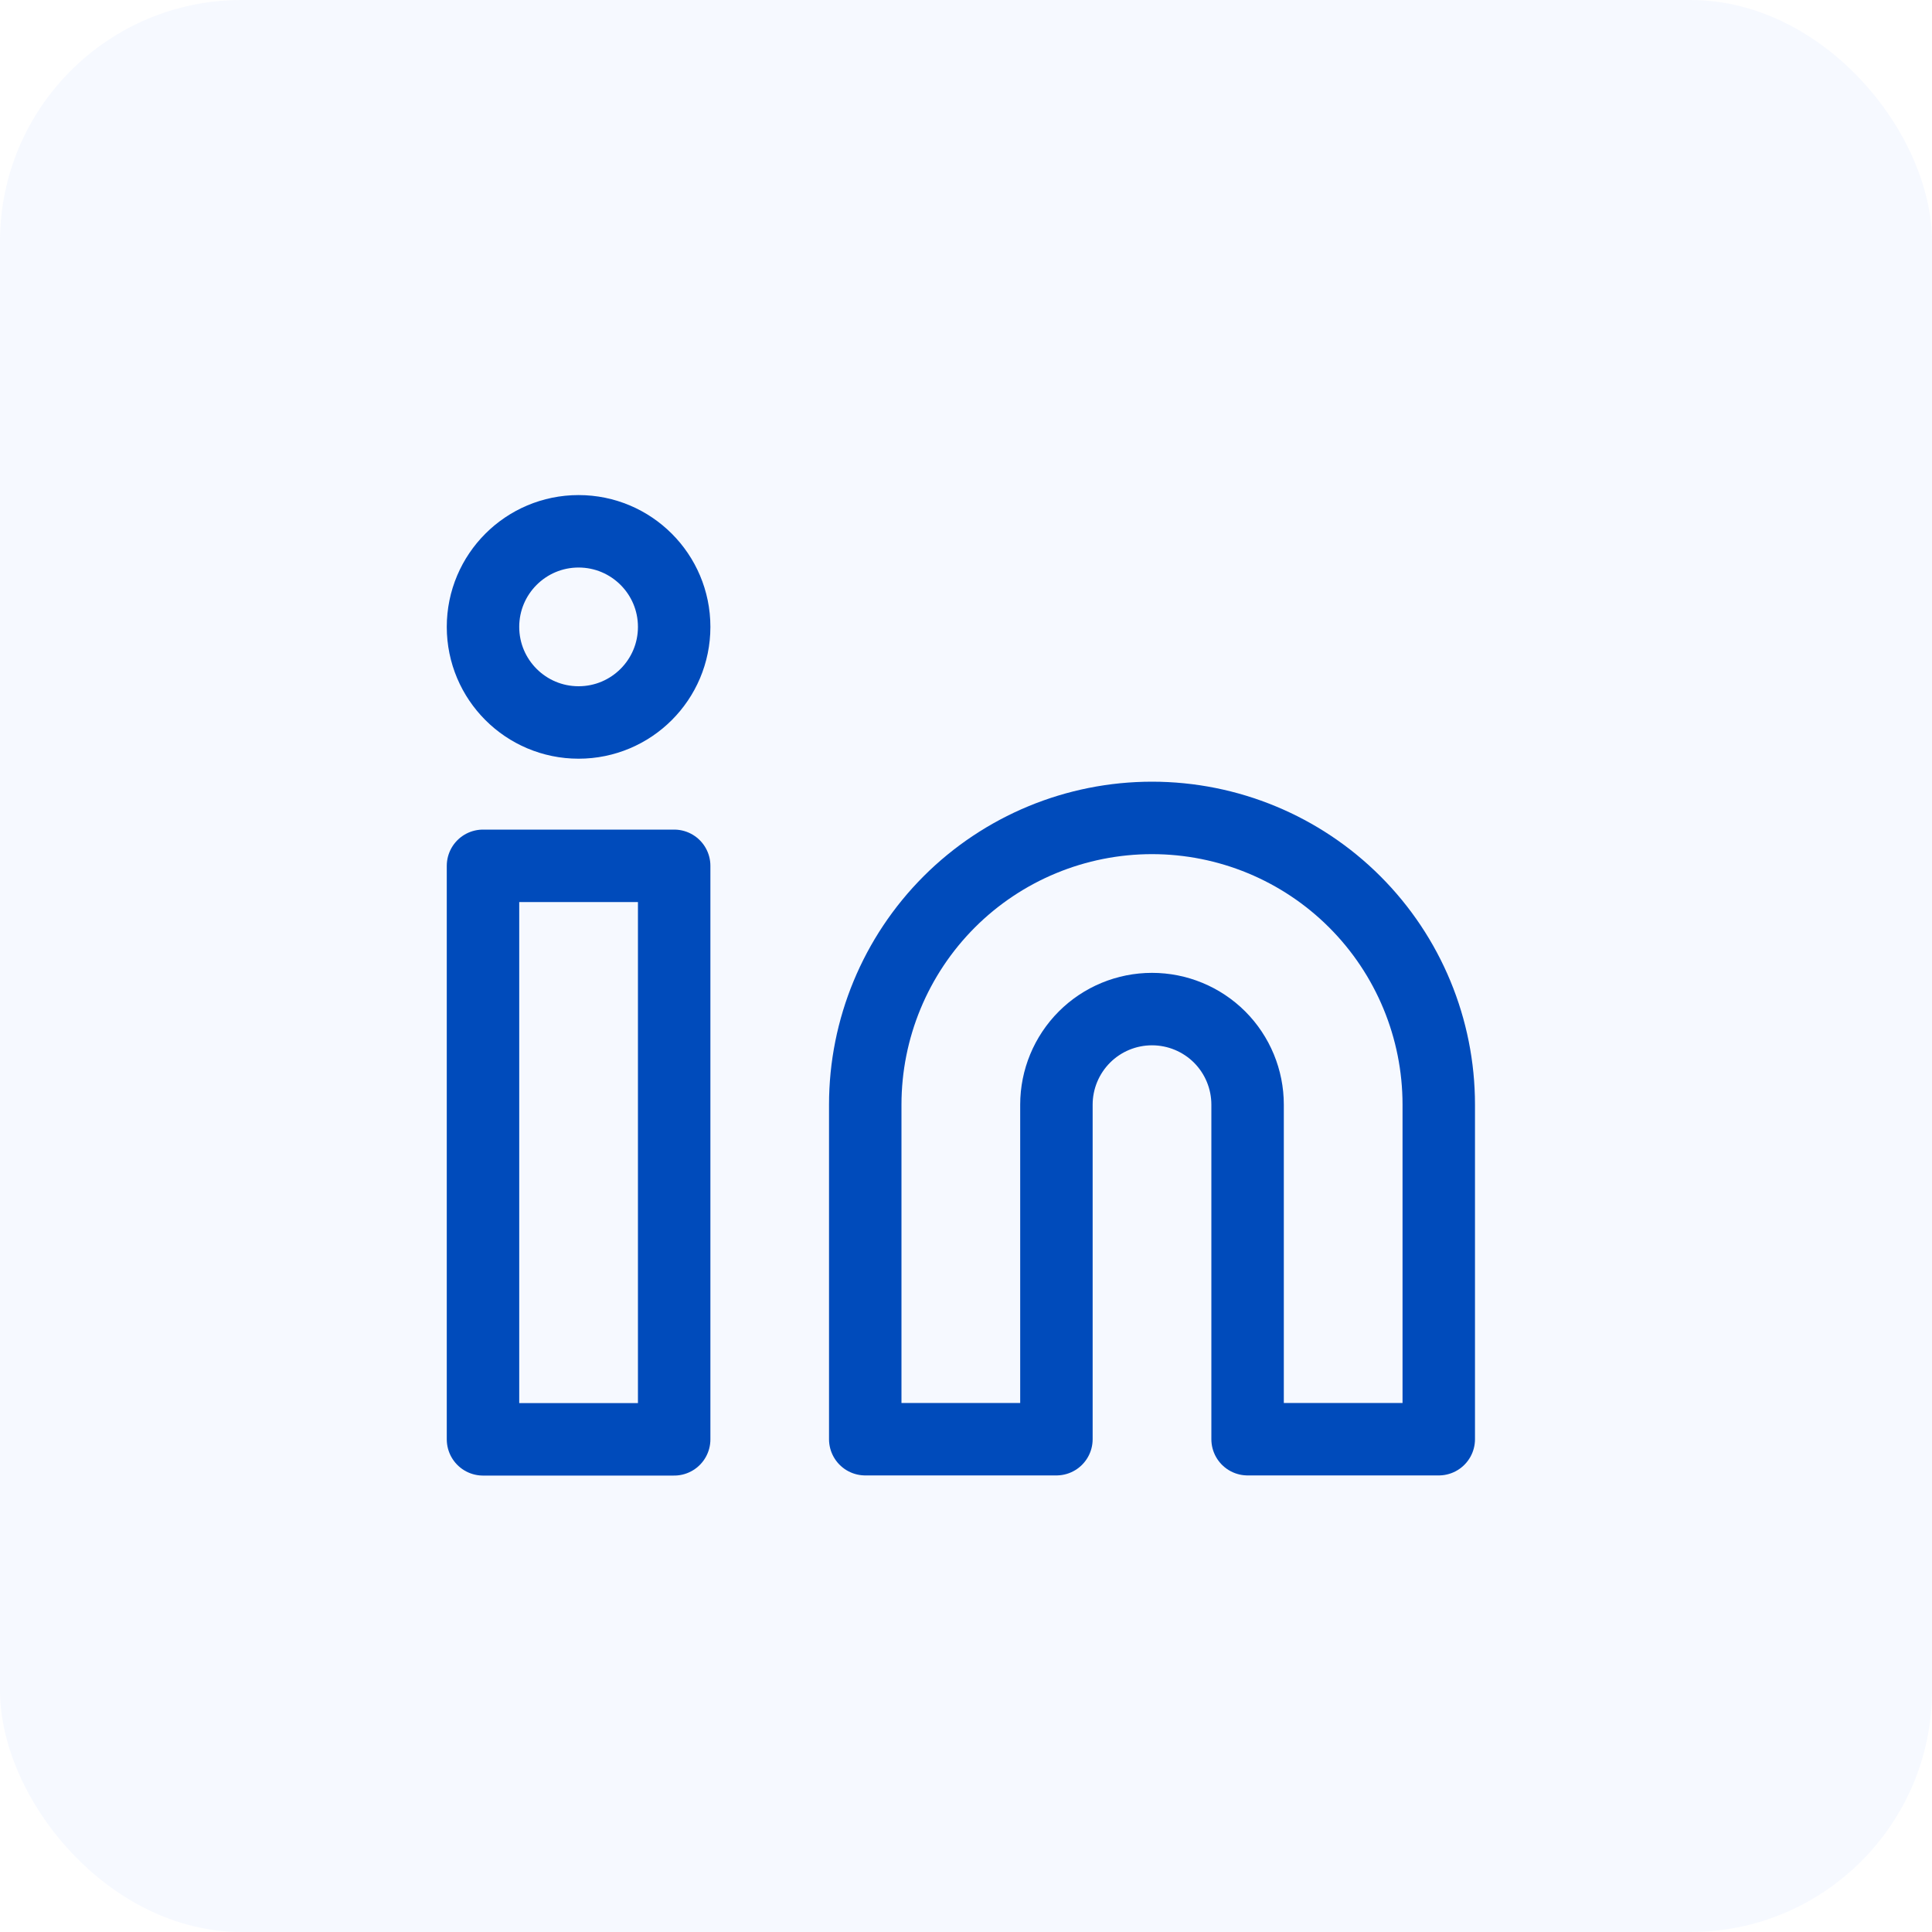
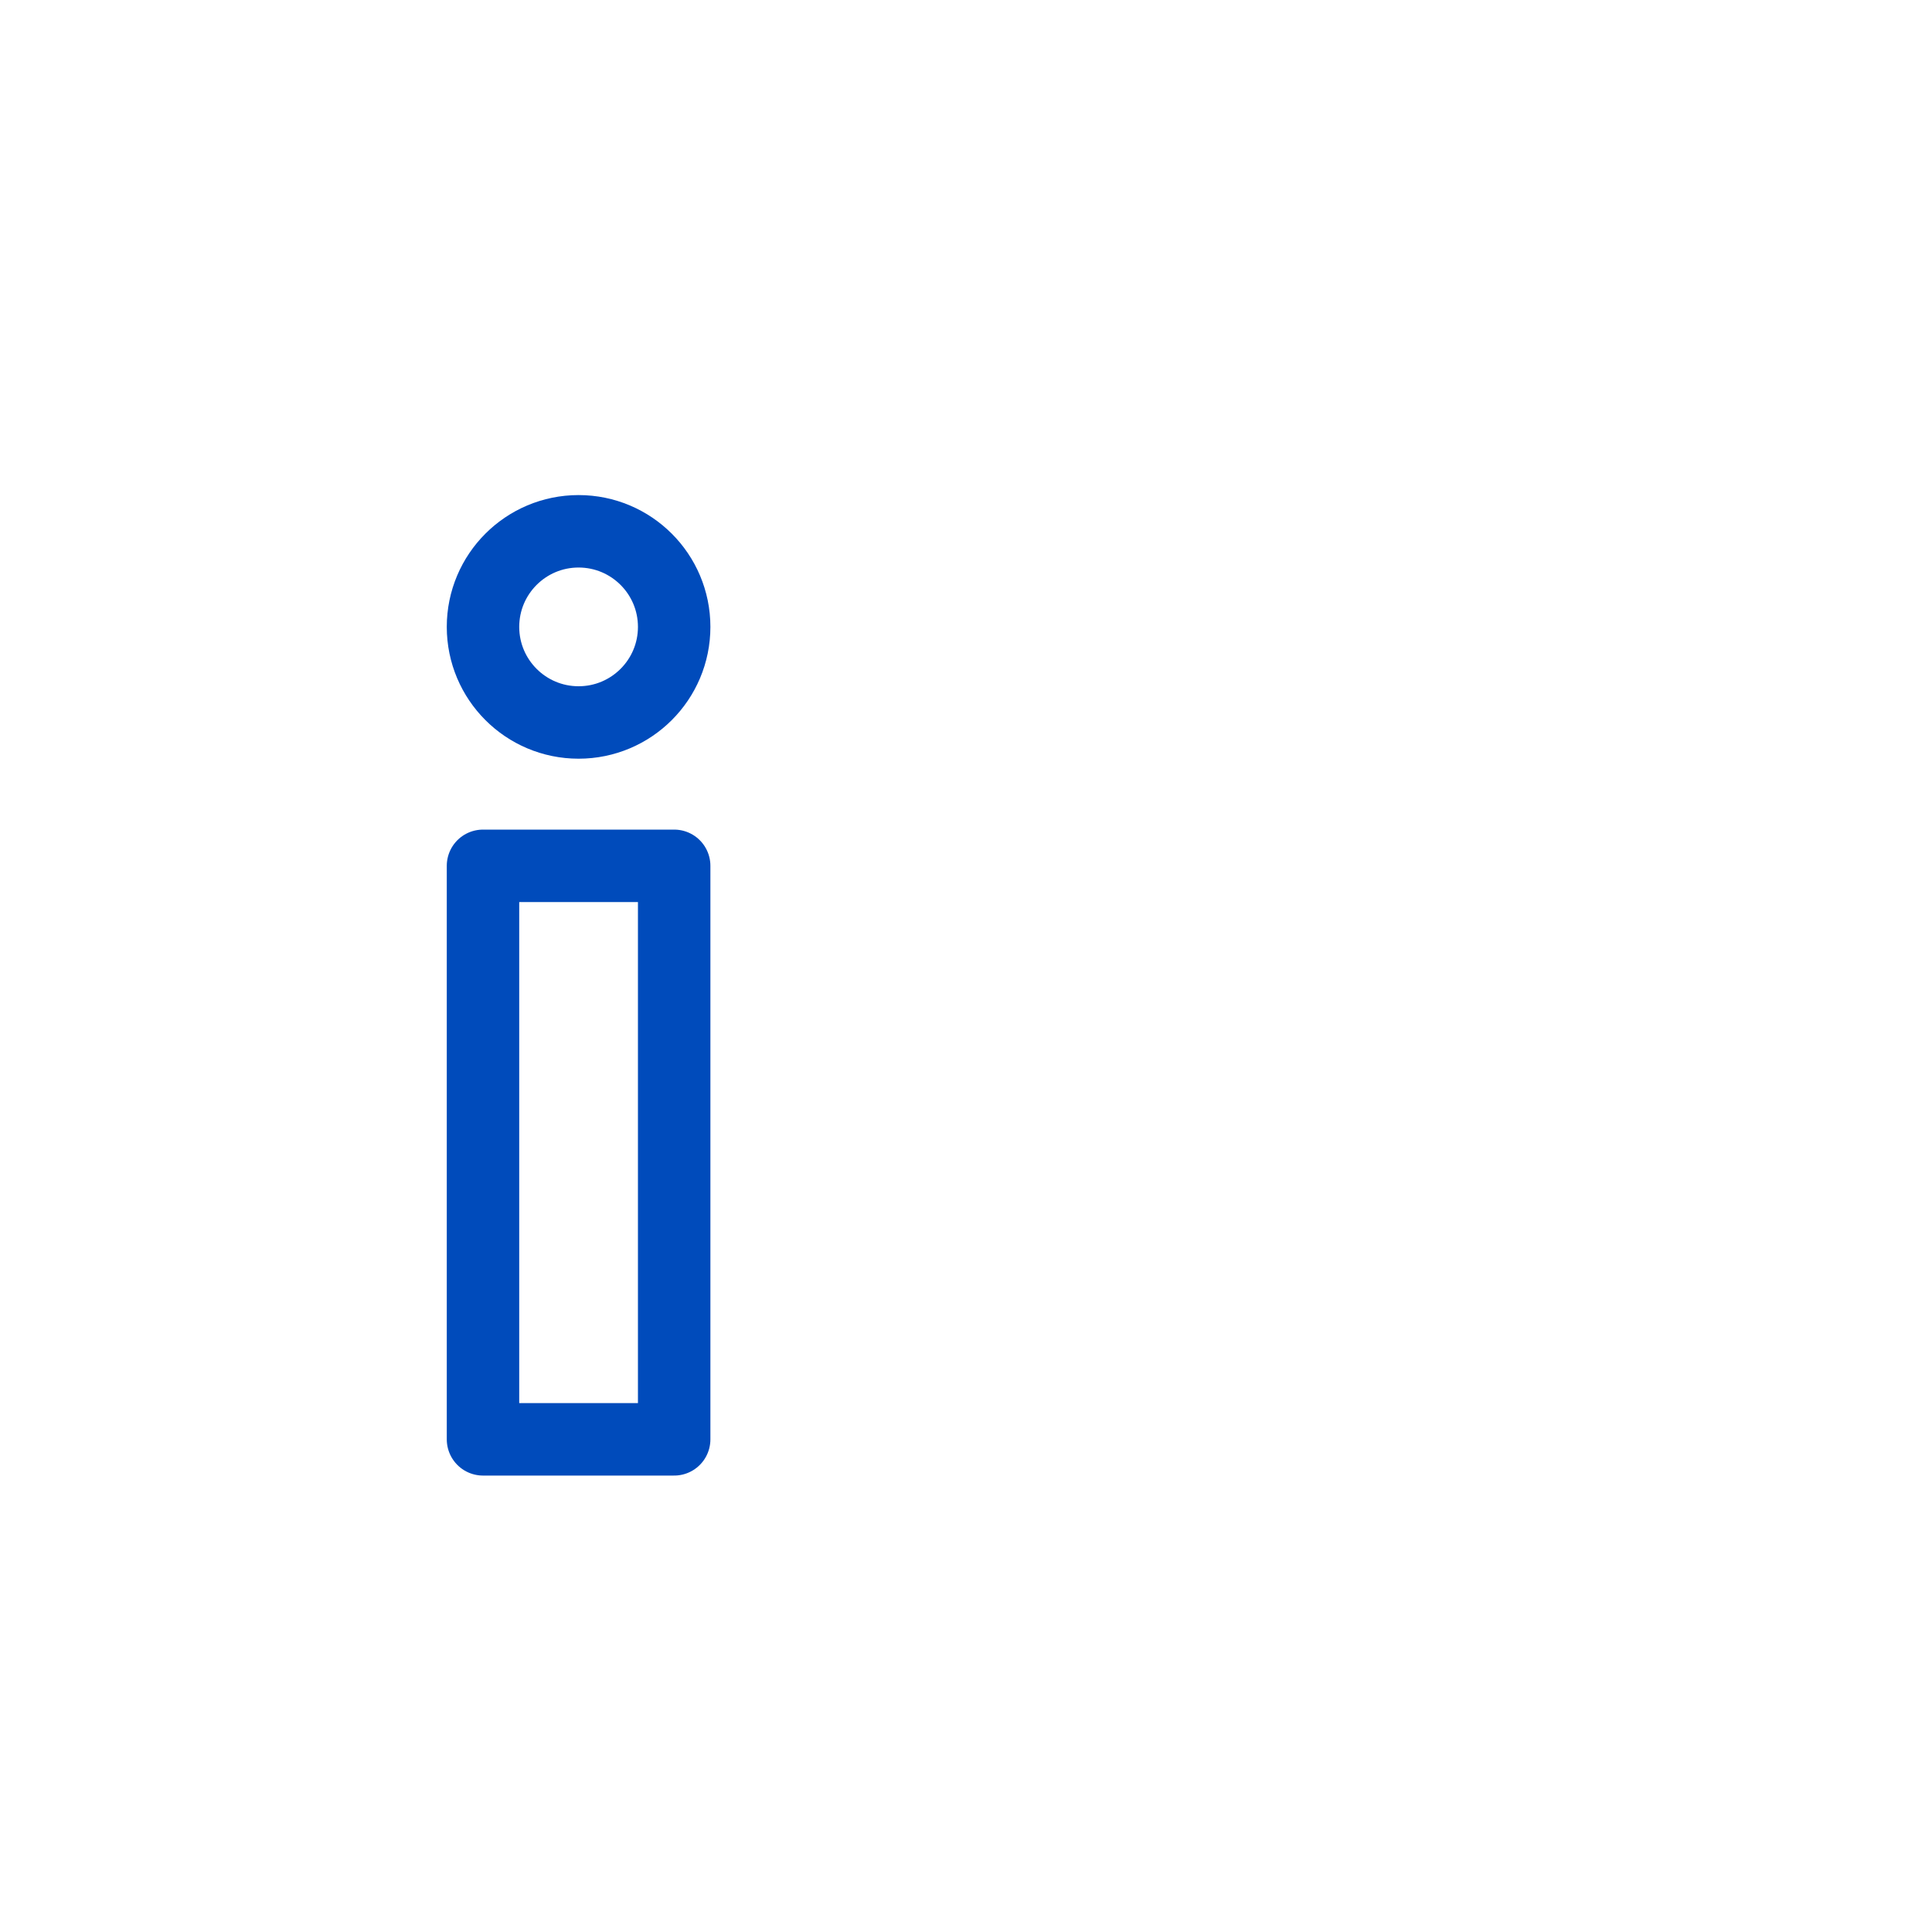
<svg xmlns="http://www.w3.org/2000/svg" width="40" height="40" viewBox="0 0 40 40" fill="none">
-   <rect width="40" height="40" rx="5" fill="#A0C6FF" fill-opacity="0.1" />
-   <path d="M23.851 16.934C25.426 16.934 26.936 17.559 28.049 18.672C29.163 19.786 29.788 21.296 29.788 22.871V29.797H25.83V22.871C25.83 22.346 25.622 21.843 25.251 21.471C24.879 21.1 24.376 20.892 23.851 20.892C23.326 20.892 22.823 21.1 22.452 21.471C22.081 21.843 21.872 22.346 21.872 22.871V29.797H17.914V22.871C17.914 21.296 18.54 19.786 19.653 18.672C20.766 17.559 22.276 16.934 23.851 16.934V16.934Z" stroke="#004BBB" stroke-width="1.5" stroke-linecap="round" stroke-linejoin="round" />
-   <path d="M13.958 17.926H10V29.8H13.958V17.926Z" stroke="#004BBB" stroke-width="1.5" stroke-linecap="round" stroke-linejoin="round" />
+   <path d="M13.958 17.926H10V29.8H13.958V17.926" stroke="#004BBB" stroke-width="1.5" stroke-linecap="round" stroke-linejoin="round" />
  <path d="M11.979 14.958C13.072 14.958 13.958 14.072 13.958 12.979C13.958 11.886 13.072 11 11.979 11C10.886 11 10 11.886 10 12.979C10 14.072 10.886 14.958 11.979 14.958Z" stroke="#004BBB" stroke-width="1.5" stroke-linecap="round" stroke-linejoin="round" />
</svg>